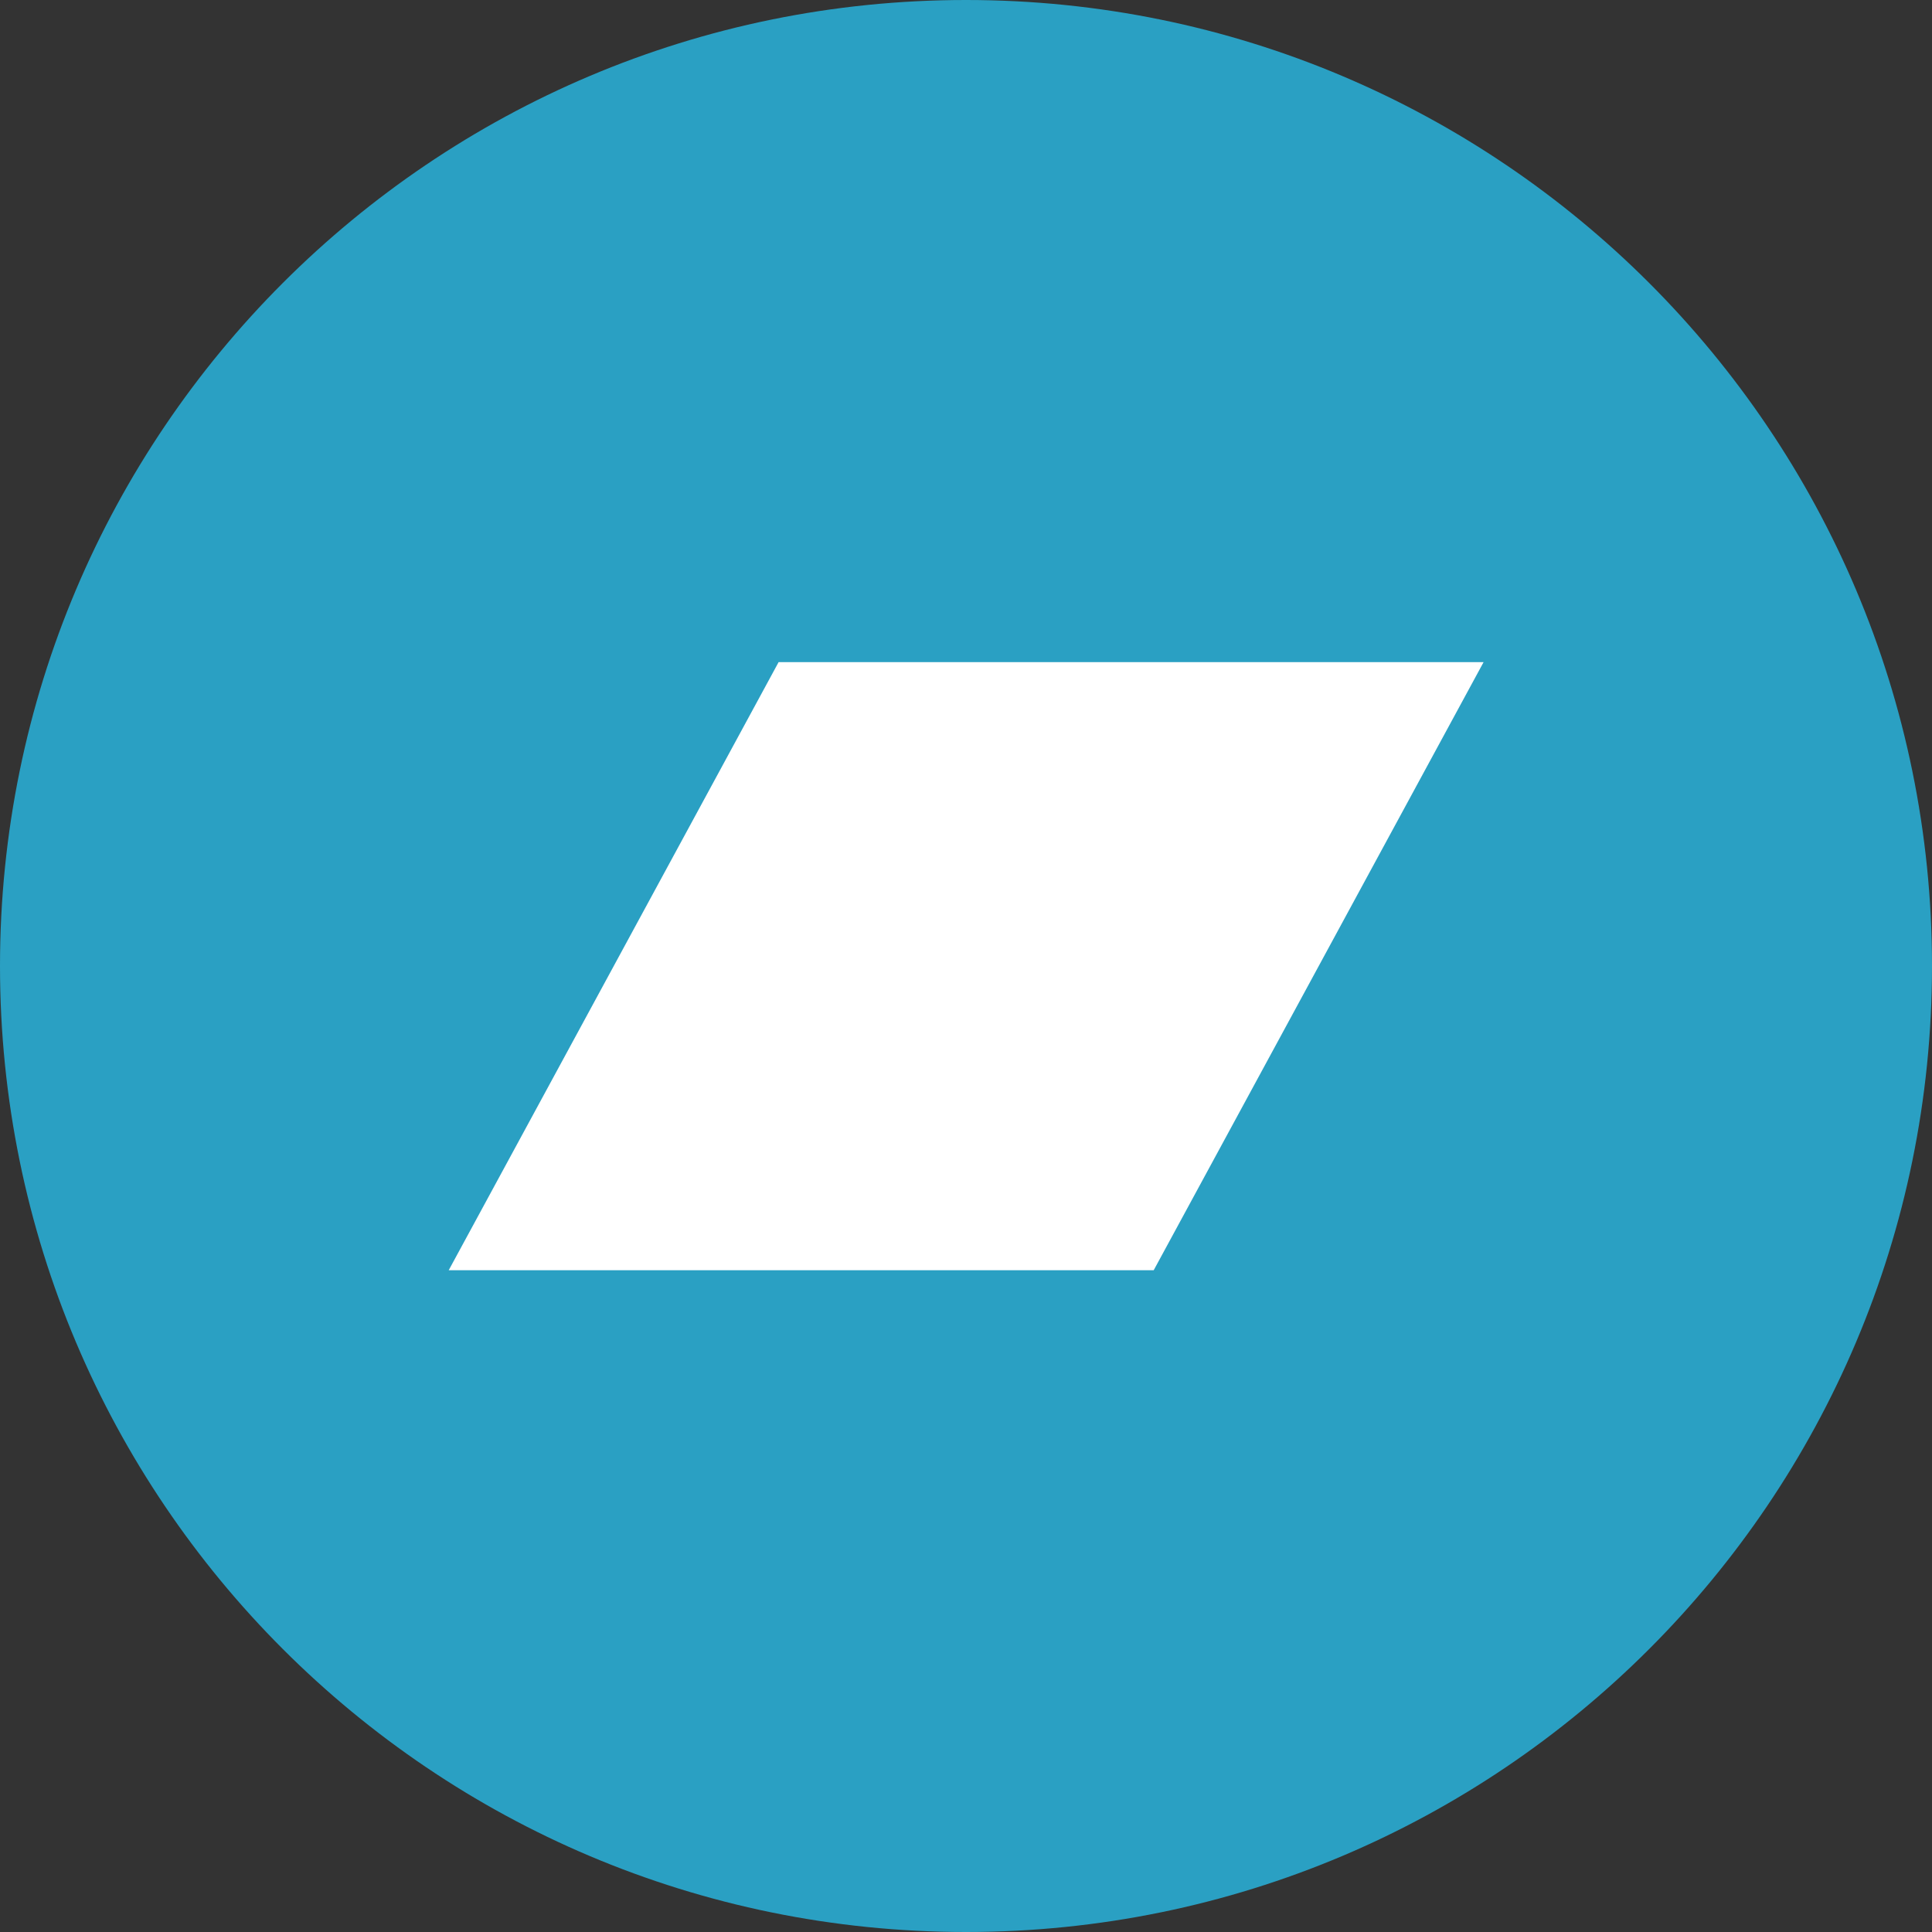
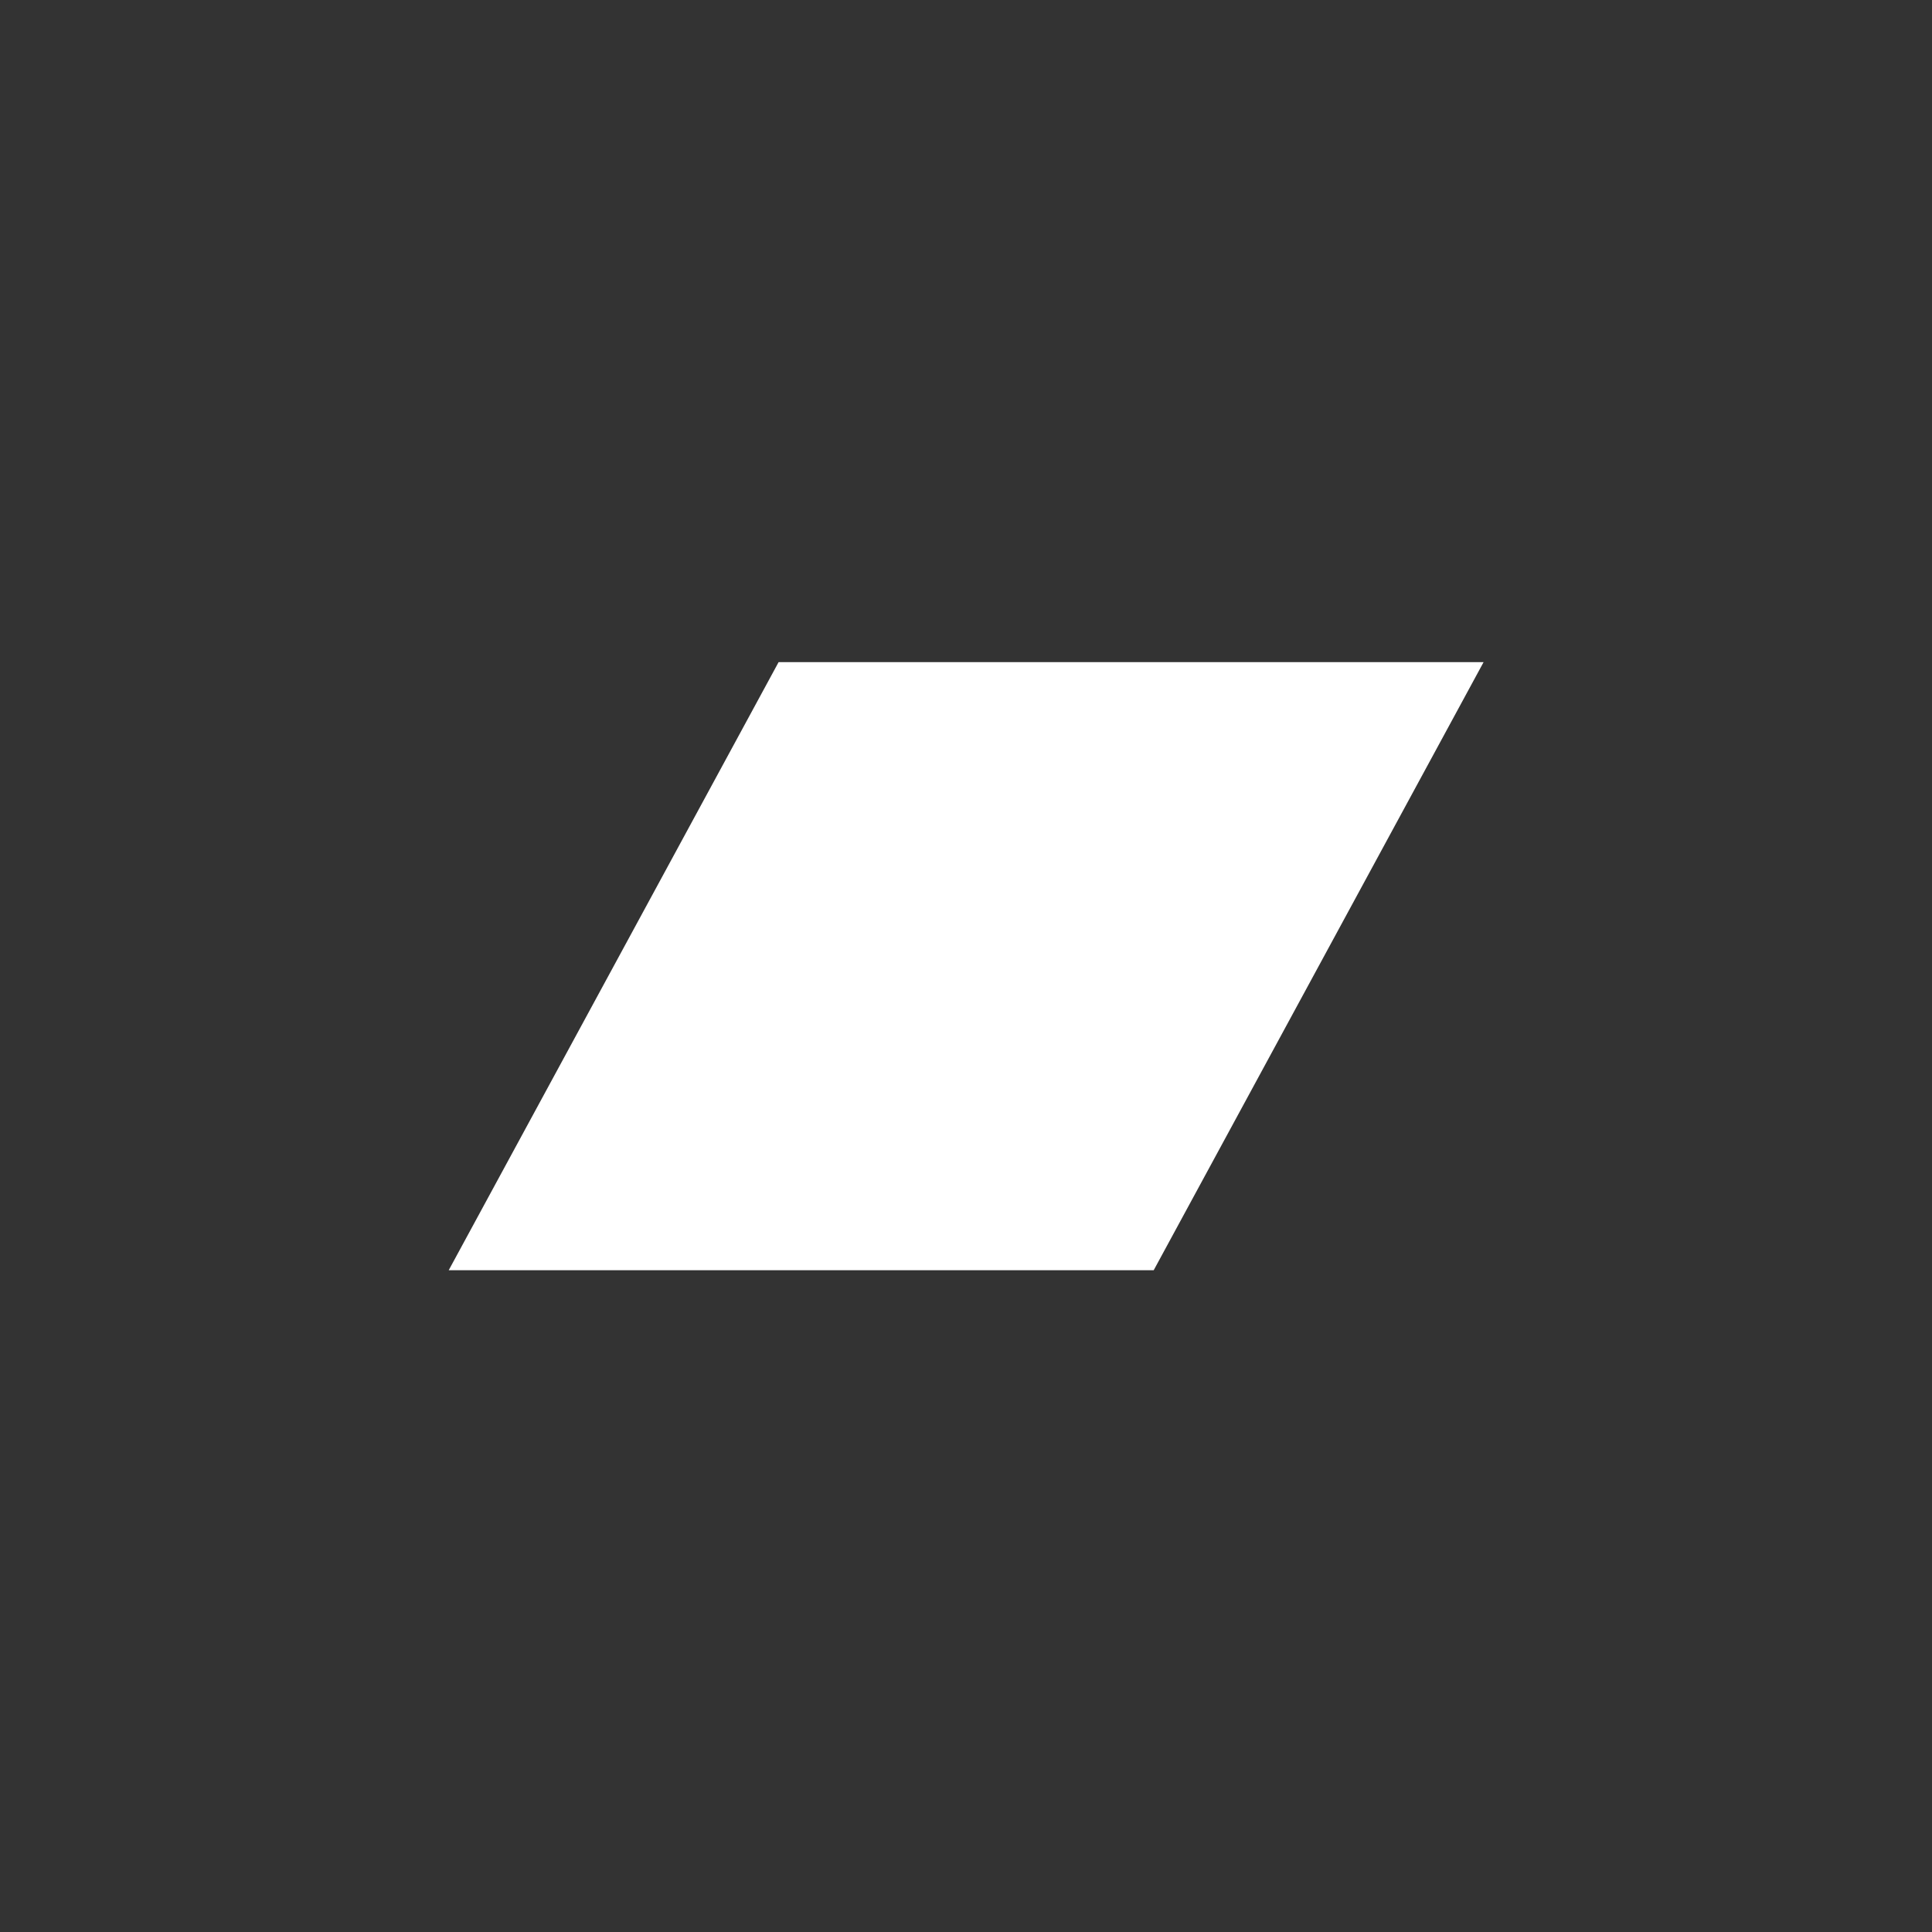
<svg xmlns="http://www.w3.org/2000/svg" width="40px" height="40px" viewBox="0 0 40 40" version="1.1">
  <rect x="0" y="0" width="40" height="40" fill="#333333" stroke="none" />
  <g id="Page-1" stroke="none" stroke-width="1" fill="none" fill-rule="evenodd">
    <g id="bandcamp">
-       <path d="M20,0 C8.952,0 0,8.952 0,20 C0,31.048 8.952,40 20,40 C31.048,40 40,31.048 40,20 C40,8.952 31.048,0 20,0 Z" id="Shape" fill="#2AA0C3" fill-rule="nonzero" />
      <polygon id="Path" fill="#FFFFFF" points="23.887 26.299 9.29 26.299 16.12 13.709 30.716 13.709 23.886 26.299" />
    </g>
  </g>
</svg>